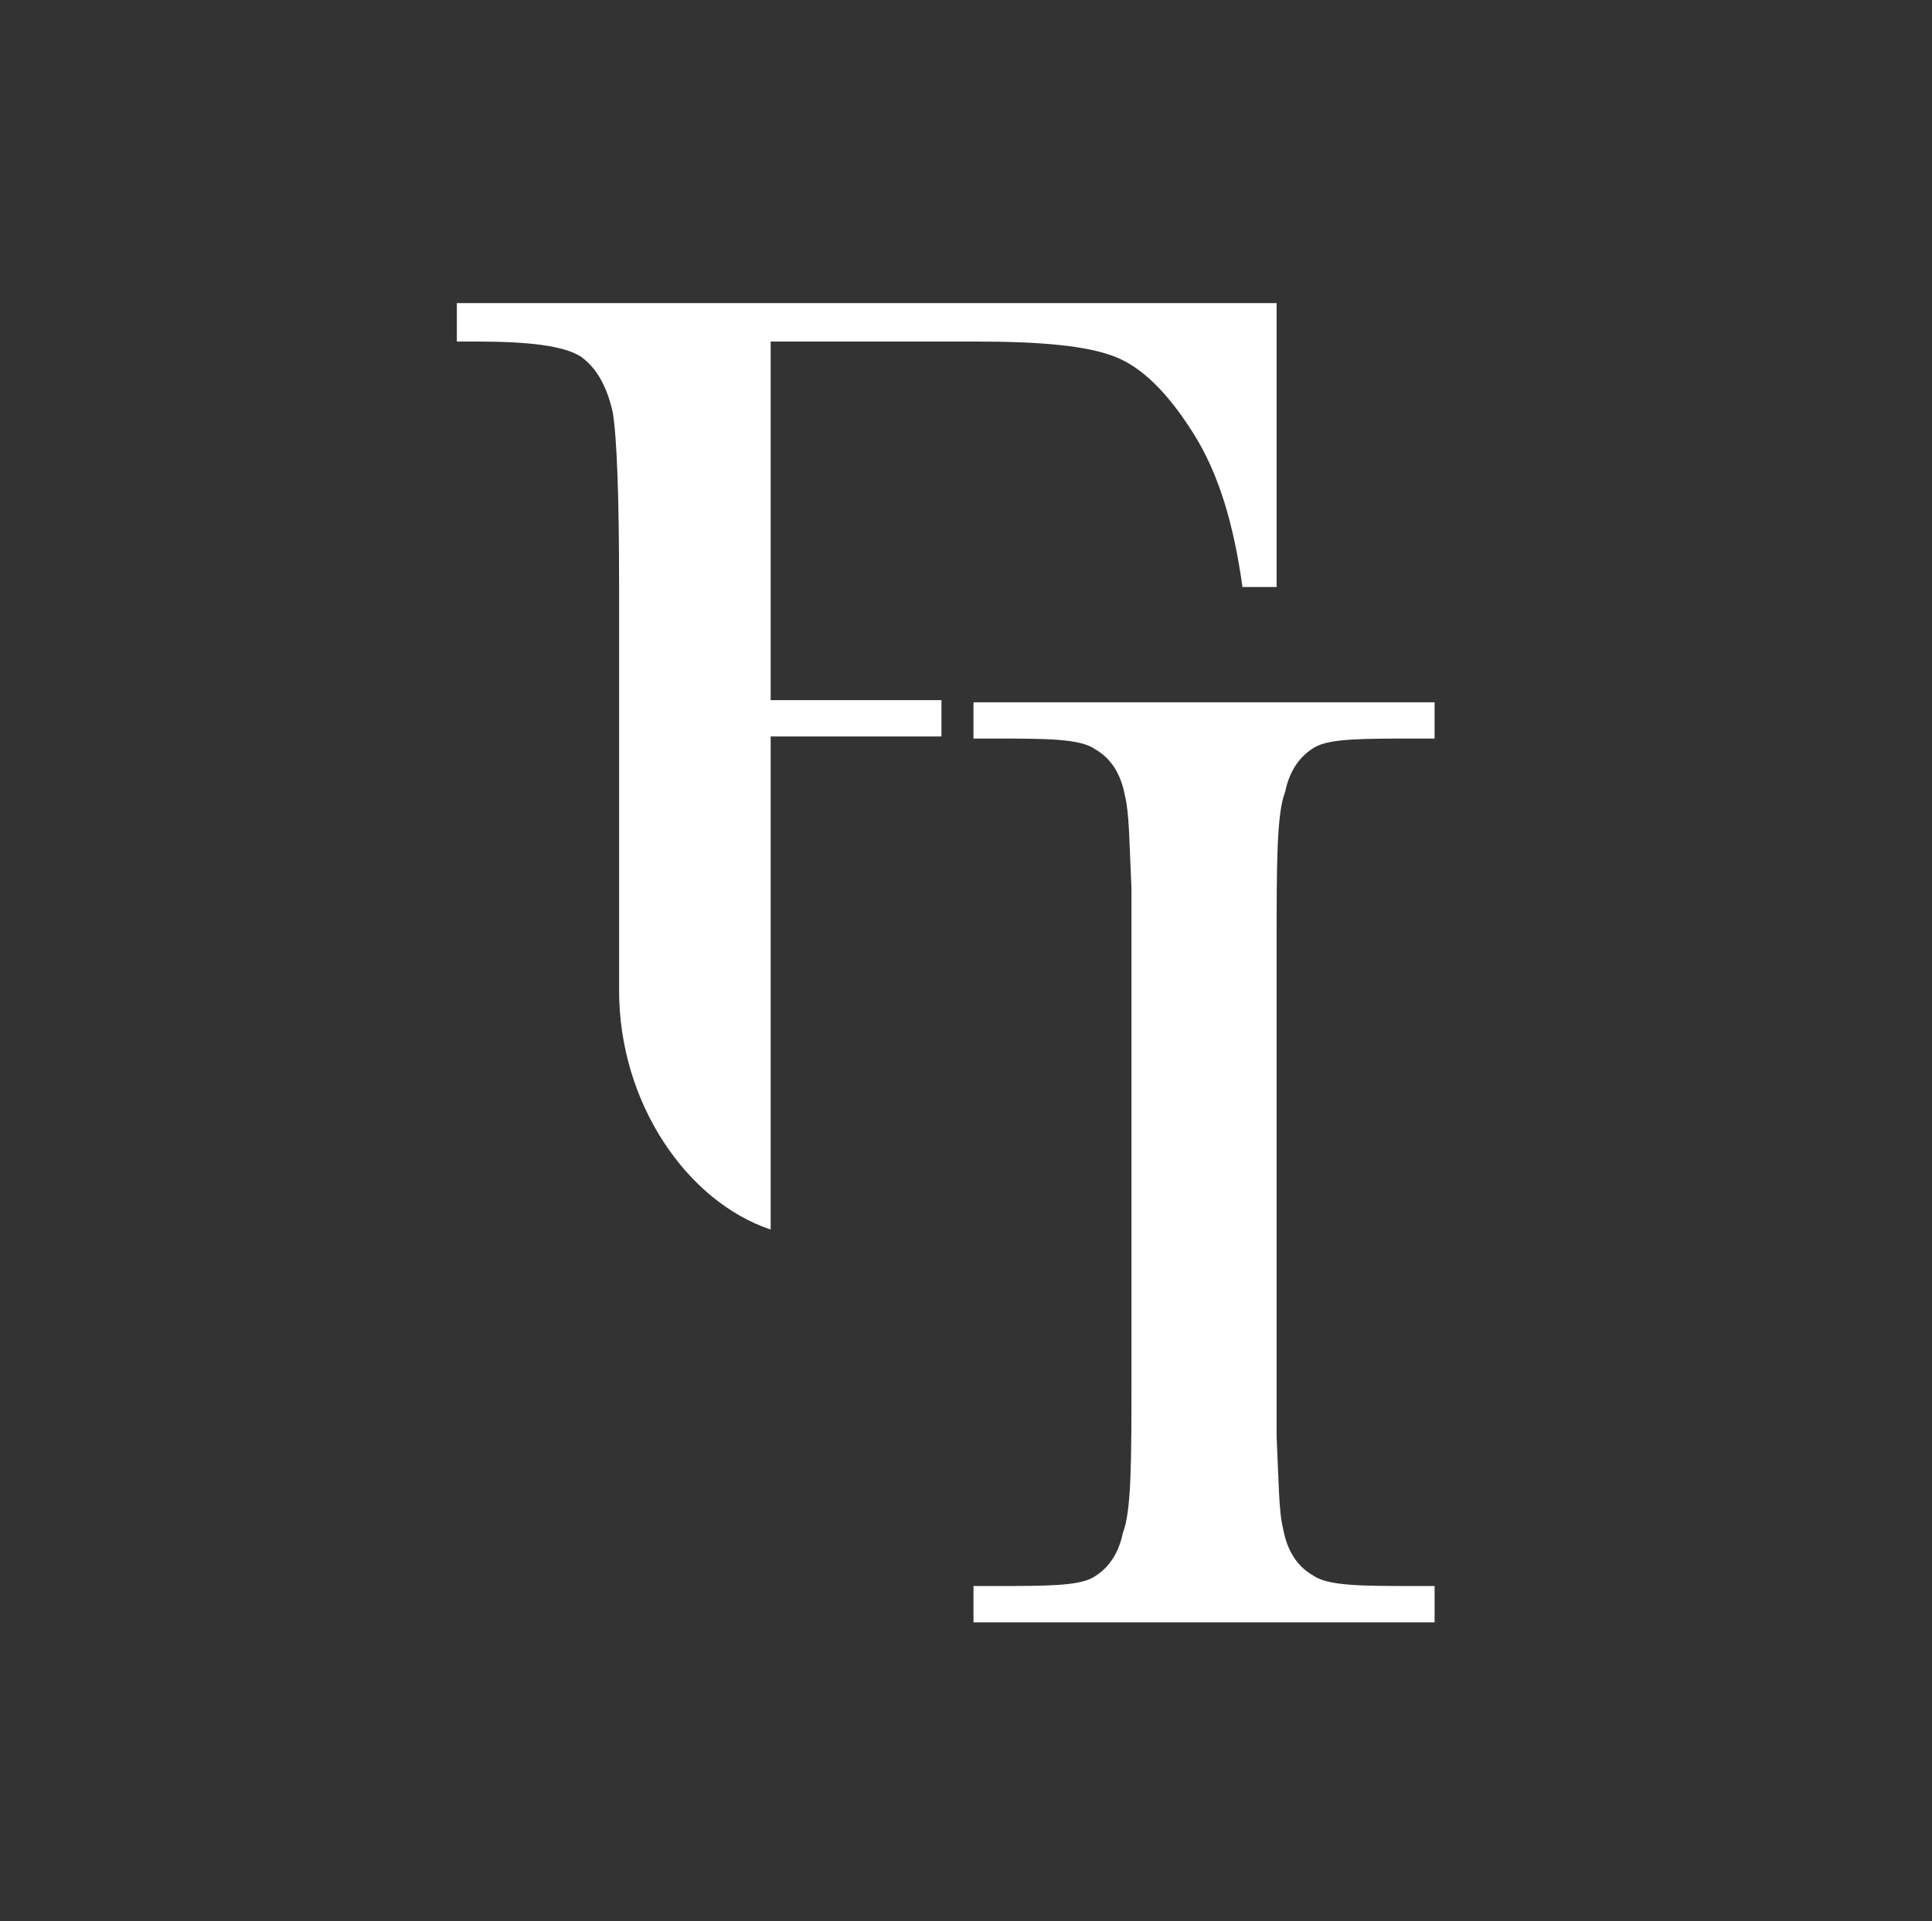
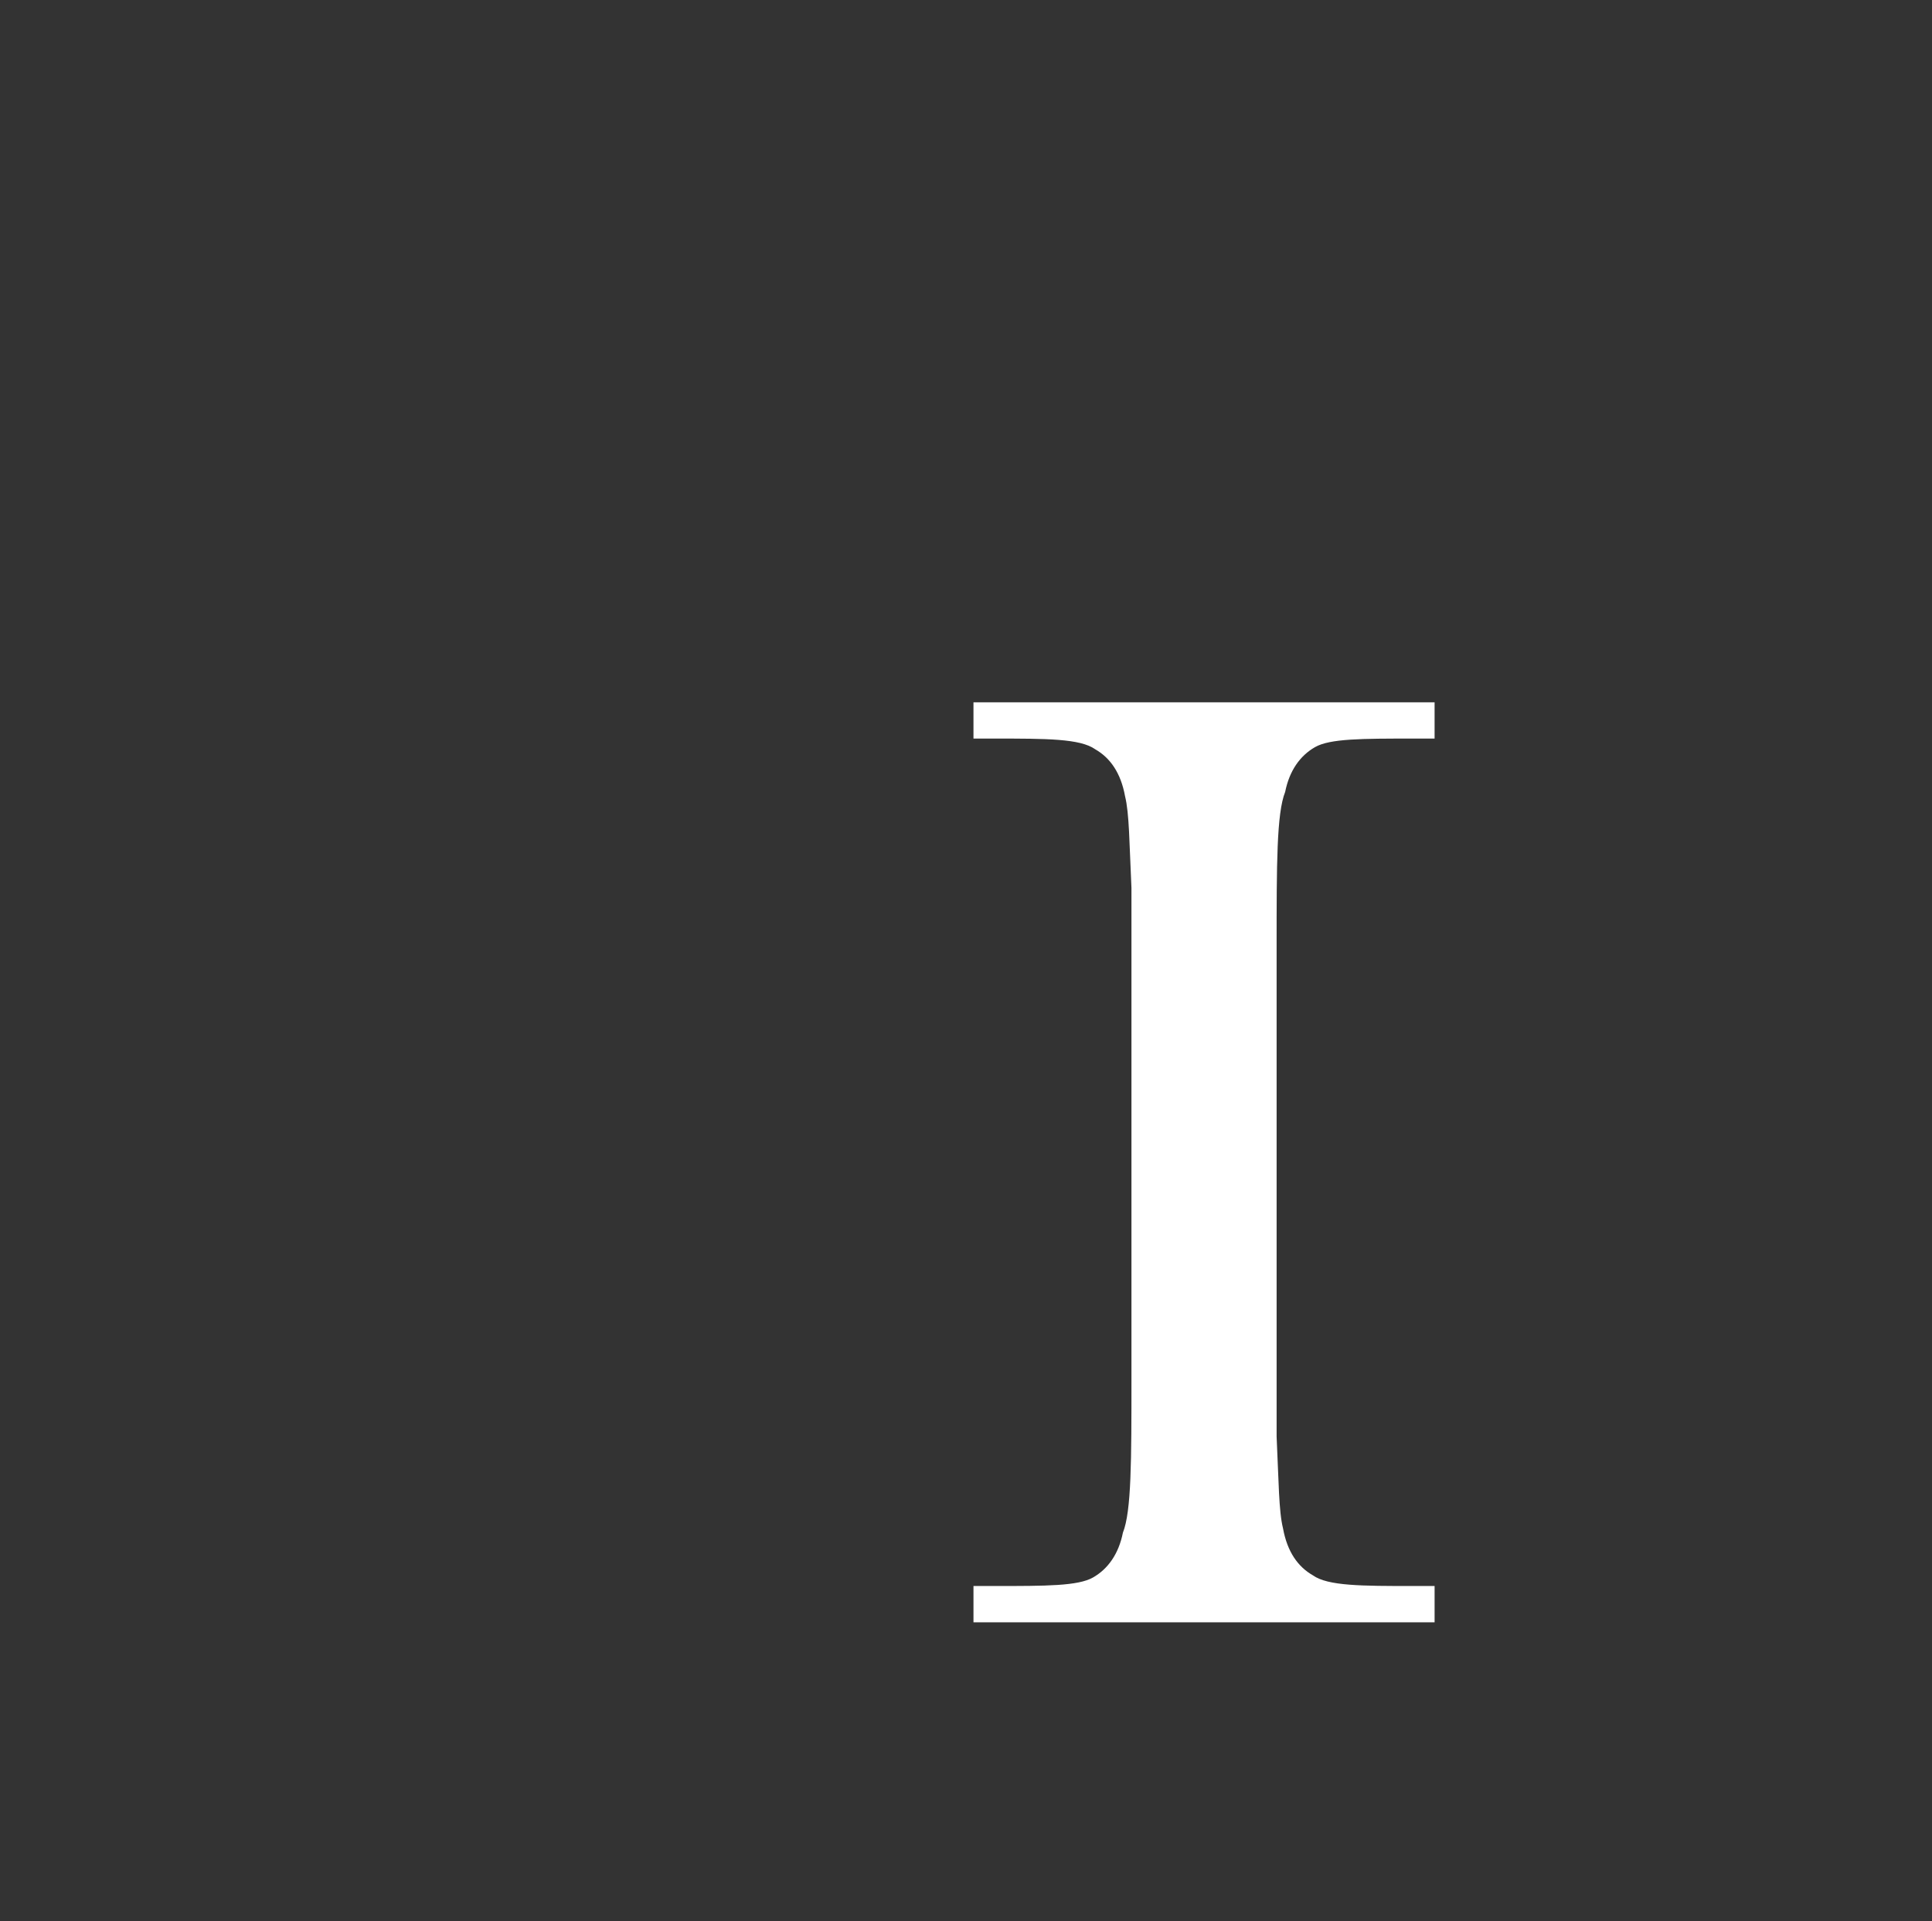
<svg xmlns="http://www.w3.org/2000/svg" id="Layer_1" version="1.1" viewBox="0 0 90.5 90">
  <rect x="0" y="0" width="90.5" height="90" fill="#333333" stroke="none" />
  <defs>
    <style>
      .st0 {
        fill: #fff;
      }
    </style>
  </defs>
-   <path class="st0" d="M36,16h9.7c3.1,0,5.2.2,6.5.7s2.5,1.7,3.7,3.6,1.9,4.3,2.3,7.2h1.6v-13.3H21.4v1.8h.9c2.5,0,4.1.2,4.9.7.7.5,1.2,1.3,1.5,2.6.2,1.2.3,4,.3,8.2v18.9h0c0,5.3,3.2,9.9,7.1,11.2v-23.1h8v-1.7h-8v-16.8h0Z" />
  <path class="st0" d="M60.2,37.1c.2-1,.7-1.7,1.4-2.1.7-.4,2.2-.4,4.6-.4h1v-1.7h-21.6v1.7h1c2.4,0,4,0,4.7.5.7.4,1.2,1.1,1.4,2.2.2.8.2,2.2.3,4.3v23c0,3.8,0,6.2-.4,7.2-.2,1-.7,1.7-1.4,2.1s-2.2.4-4.6.4h-1v1.7h21.6v-1.7h-1c-2.4,0-4,0-4.7-.5-.7-.4-1.2-1.1-1.4-2.2-.2-.8-.2-2.2-.3-4.3v-23c0-3.8,0-6.2.4-7.2" />
</svg>